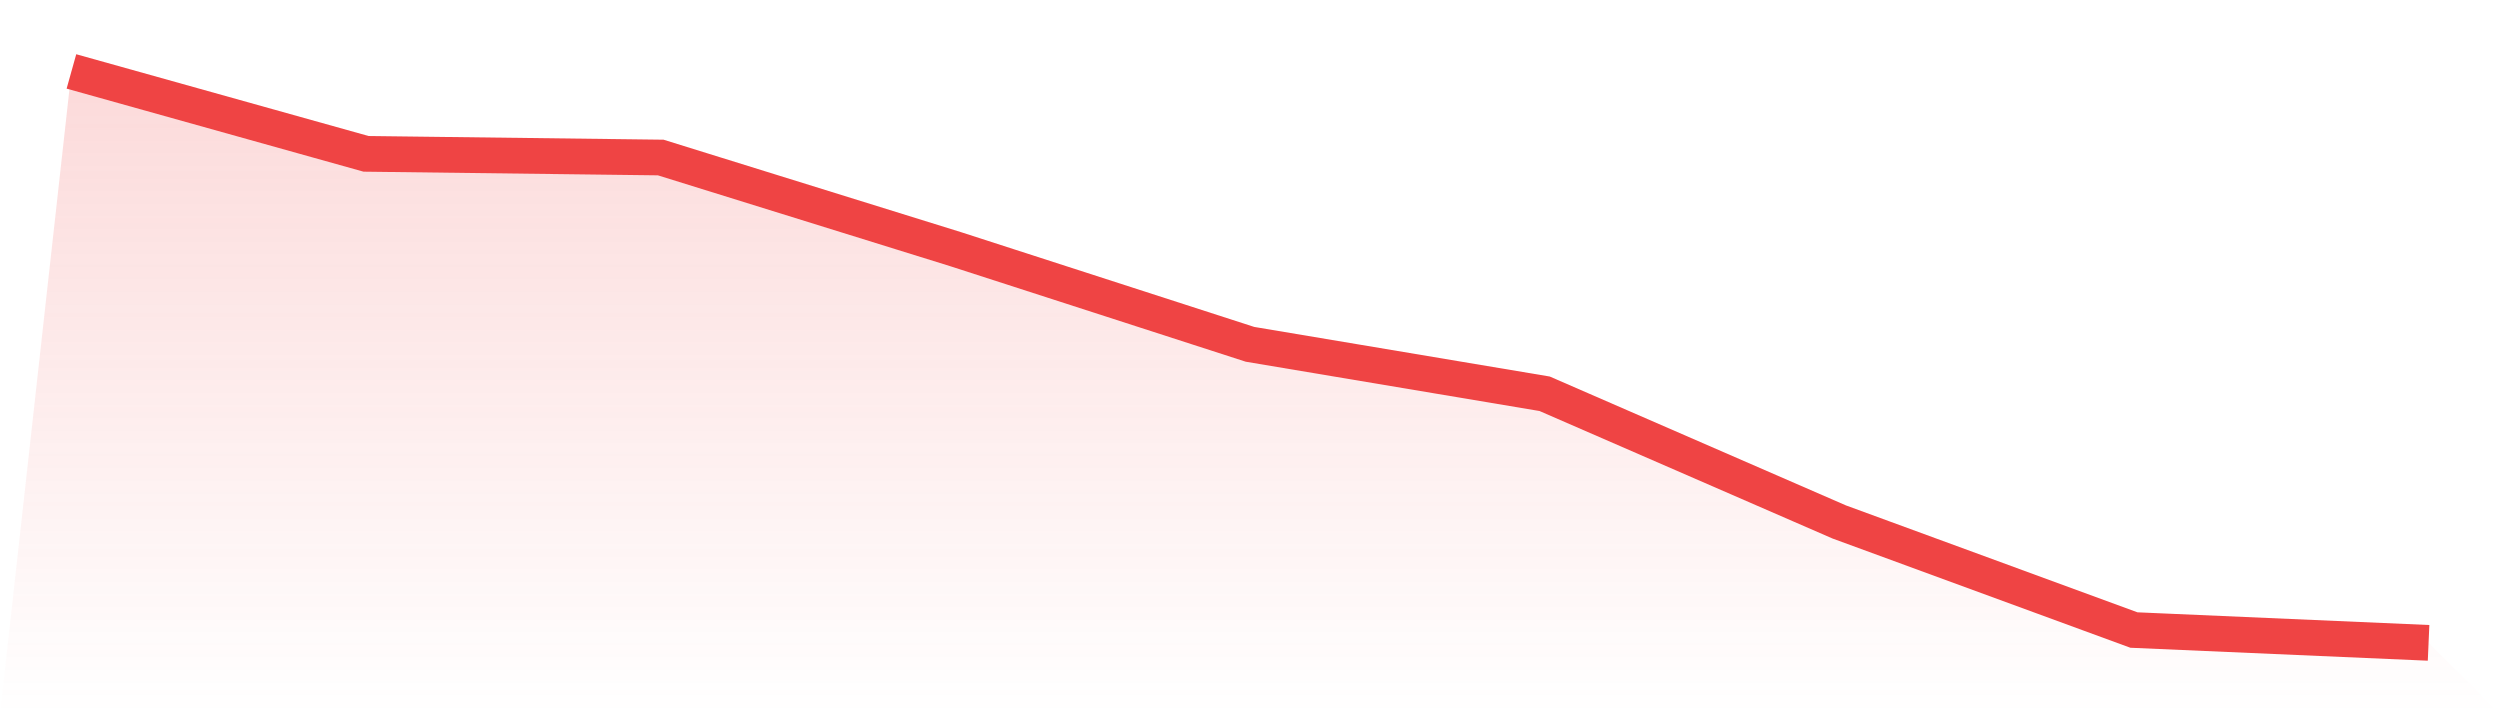
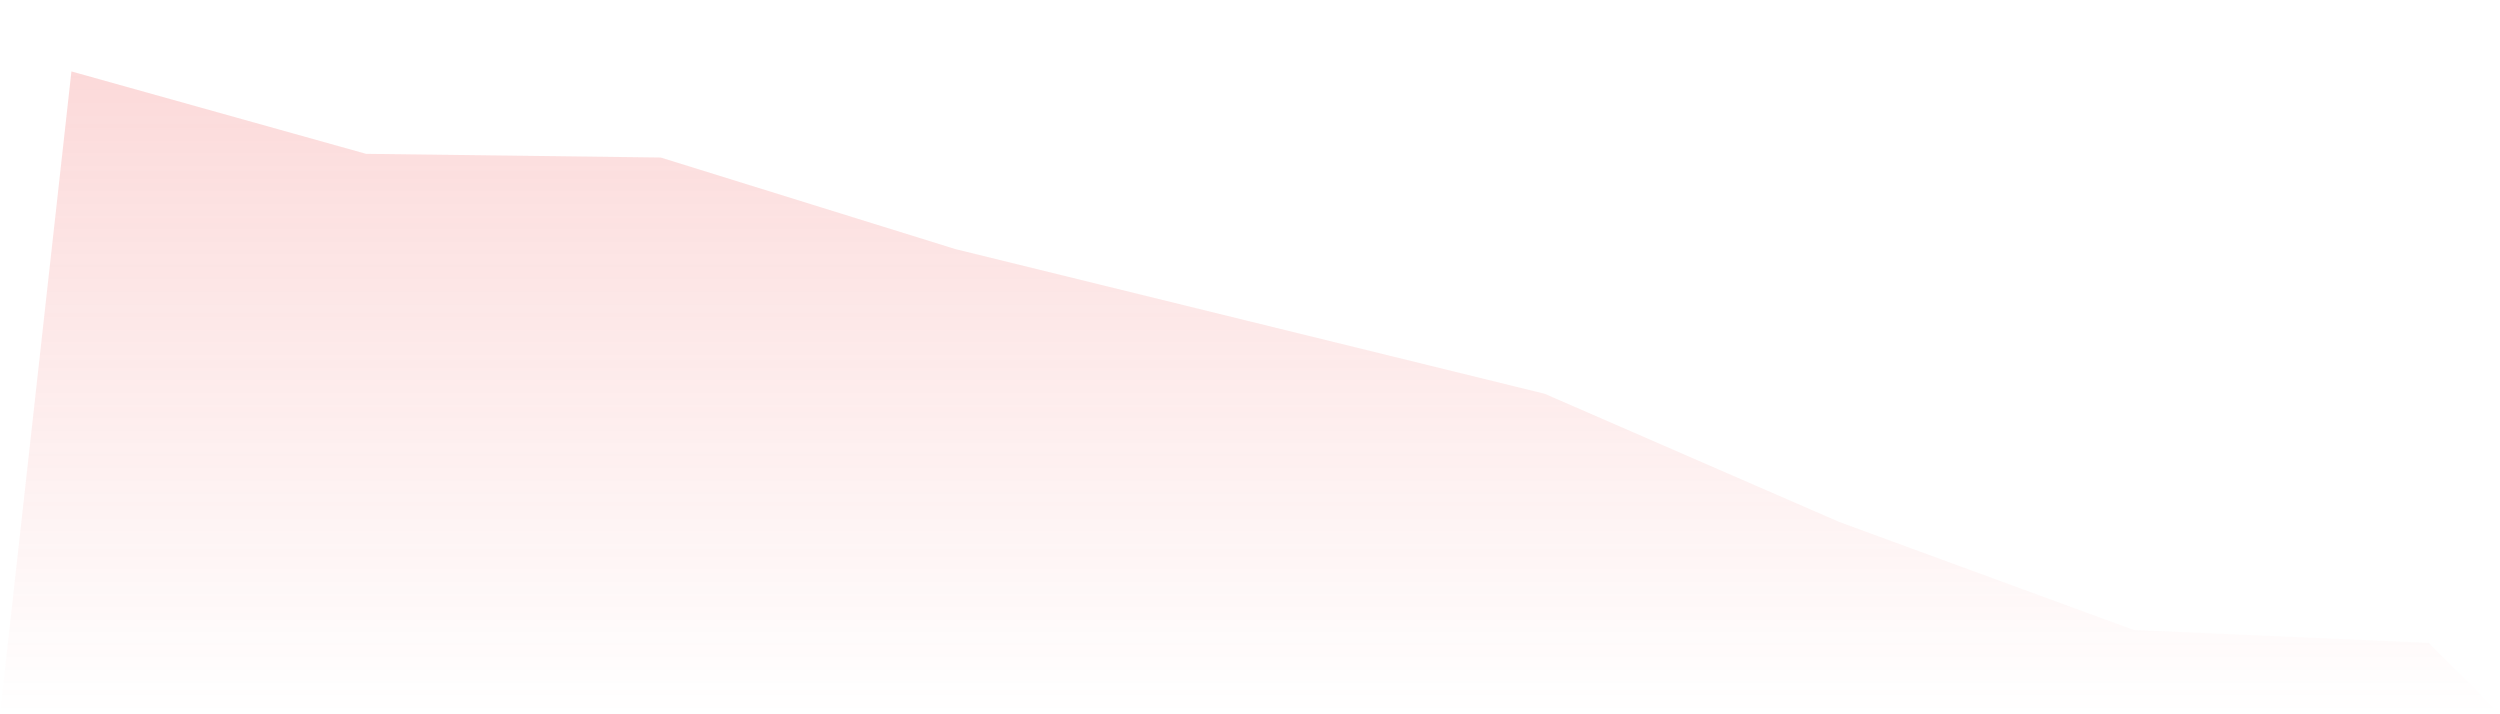
<svg xmlns="http://www.w3.org/2000/svg" viewBox="0 0 140 40">
  <defs>
    <linearGradient id="gradient" x1="0" x2="0" y1="0" y2="1">
      <stop offset="0%" stop-color="#ef4444" stop-opacity="0.2" />
      <stop offset="100%" stop-color="#ef4444" stop-opacity="0" />
    </linearGradient>
  </defs>
-   <path d="M4,4 L4,4 L20.5,8.615 L37,8.821 L53.5,13.949 L70,19.282 L86.5,22.051 L103,29.231 L119.5,35.282 L136,36 L140,40 L0,40 z" fill="url(#gradient)" />
-   <path d="M4,4 L4,4 L20.5,8.615 L37,8.821 L53.5,13.949 L70,19.282 L86.5,22.051 L103,29.231 L119.5,35.282 L136,36" fill="none" stroke="#ef4444" stroke-width="2" />
+   <path d="M4,4 L4,4 L20.5,8.615 L37,8.821 L53.5,13.949 L86.5,22.051 L103,29.231 L119.5,35.282 L136,36 L140,40 L0,40 z" fill="url(#gradient)" />
</svg>